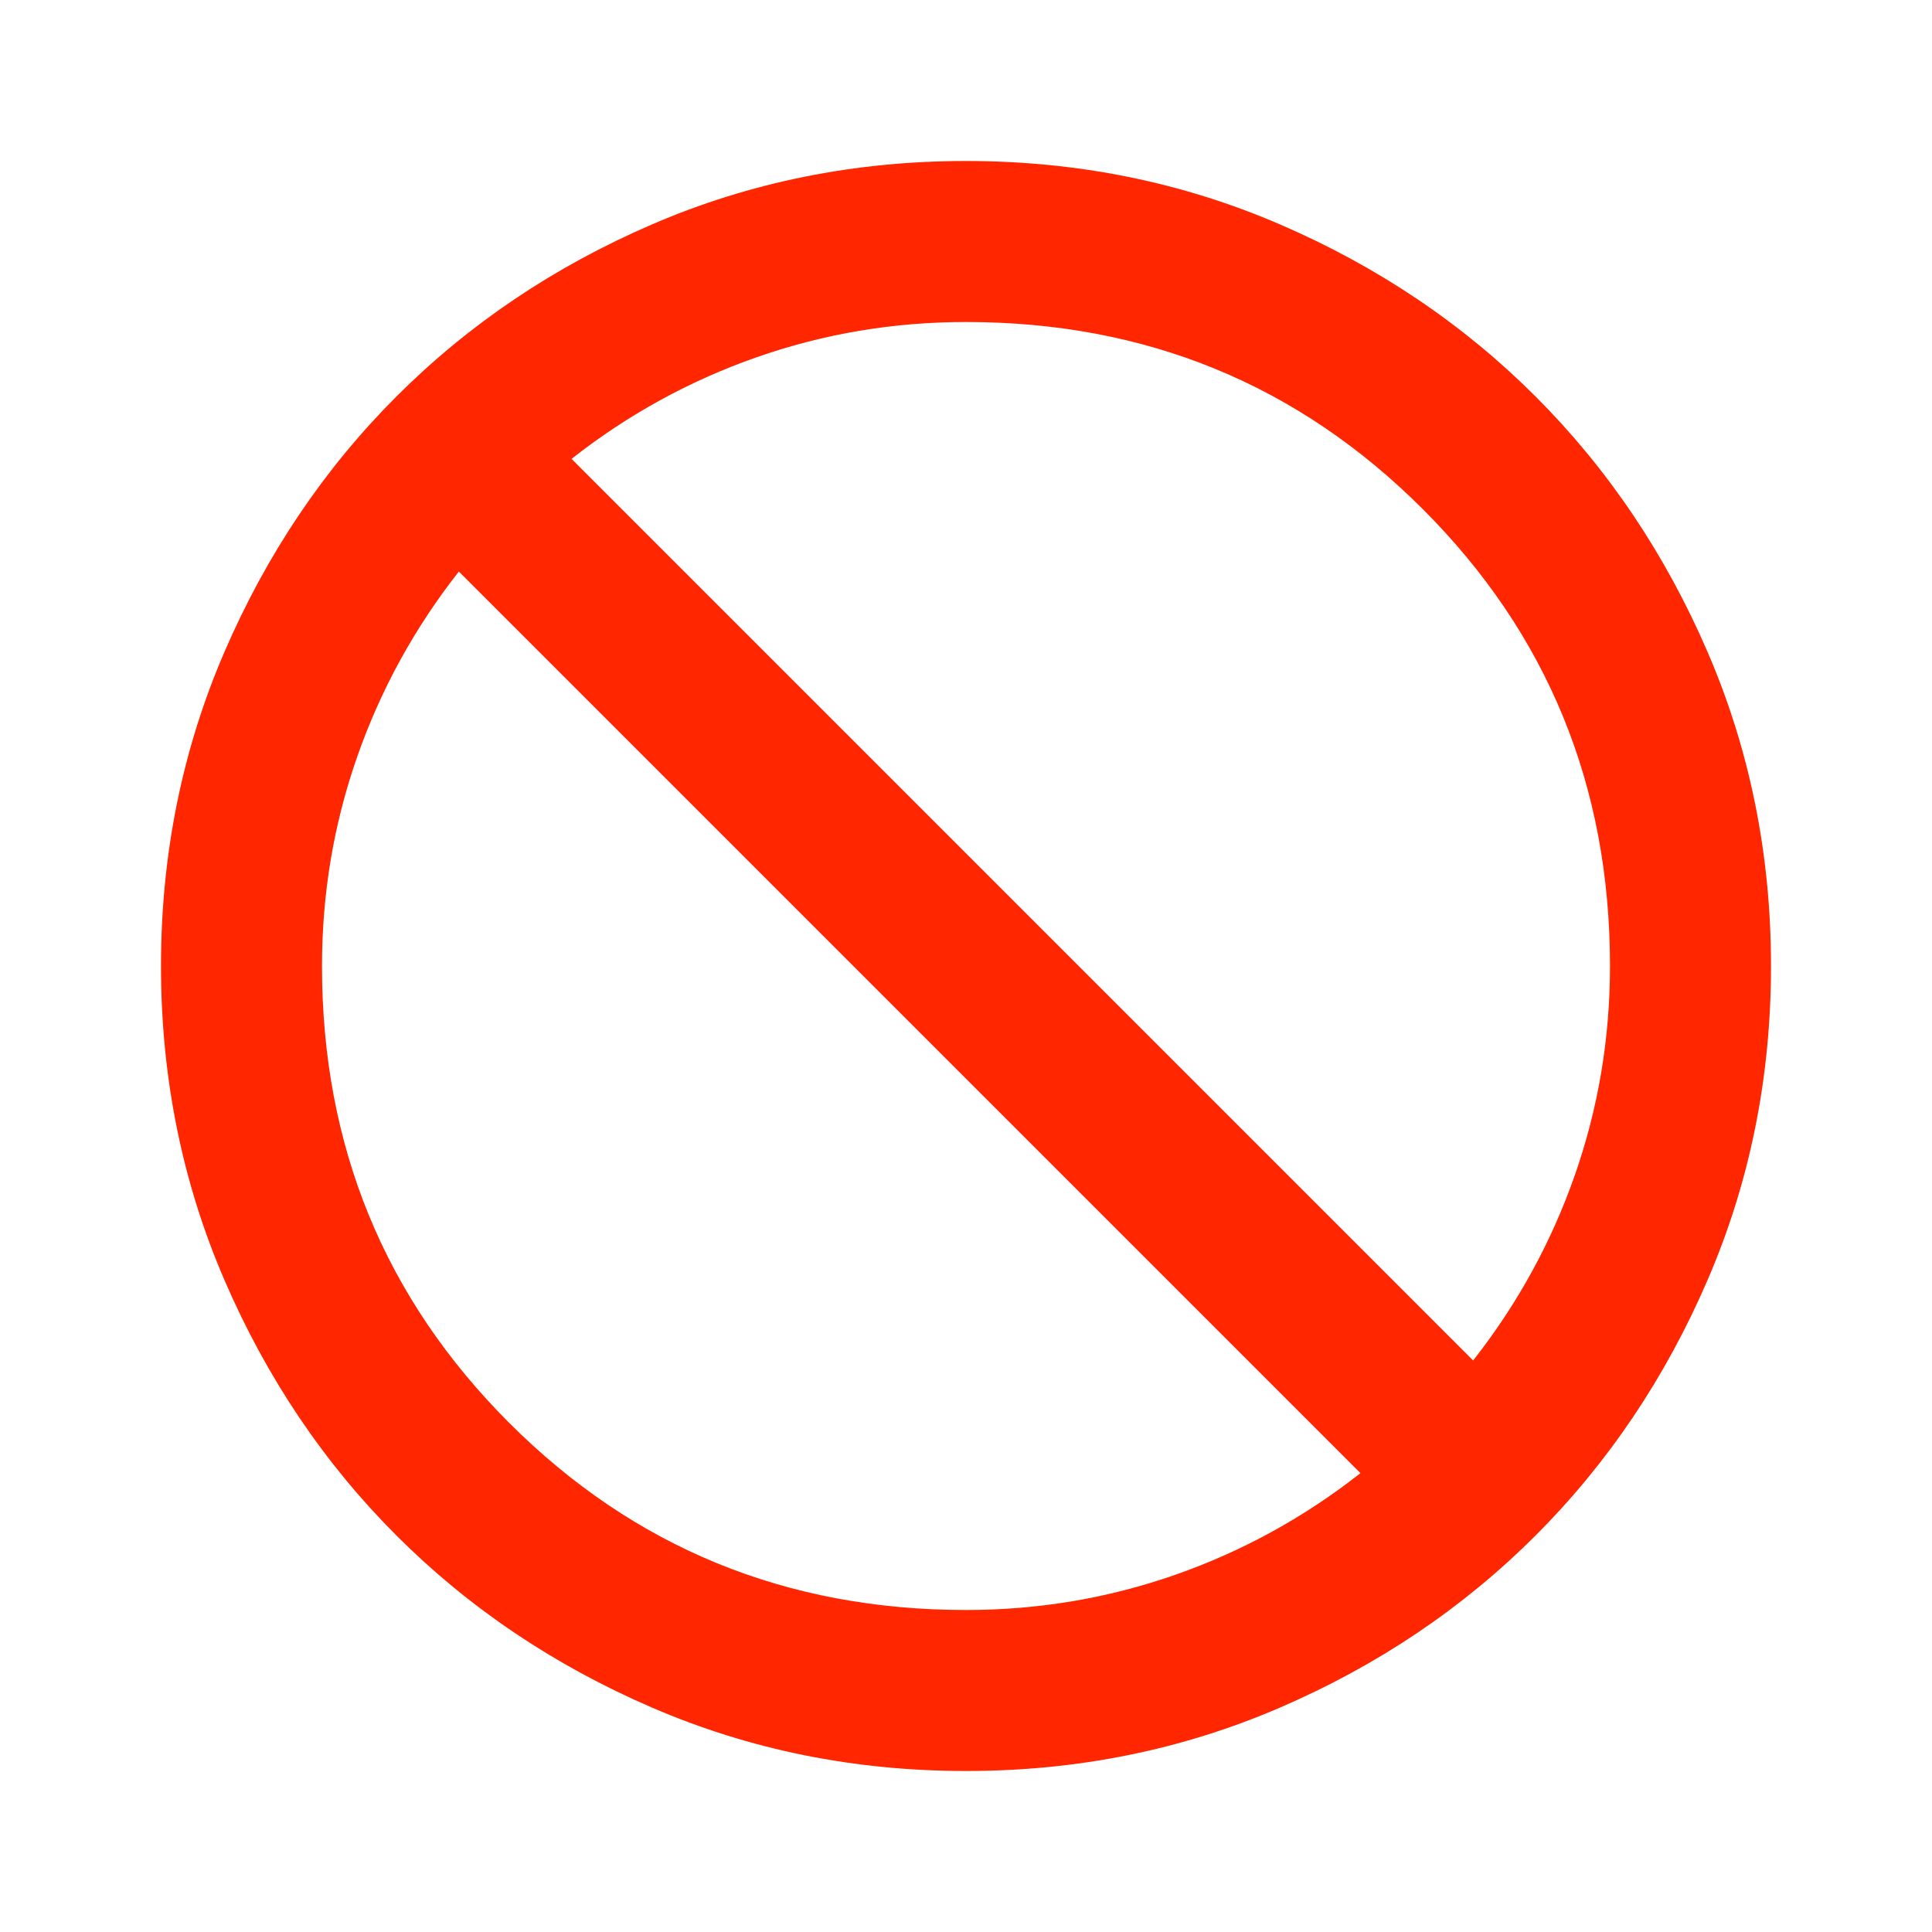
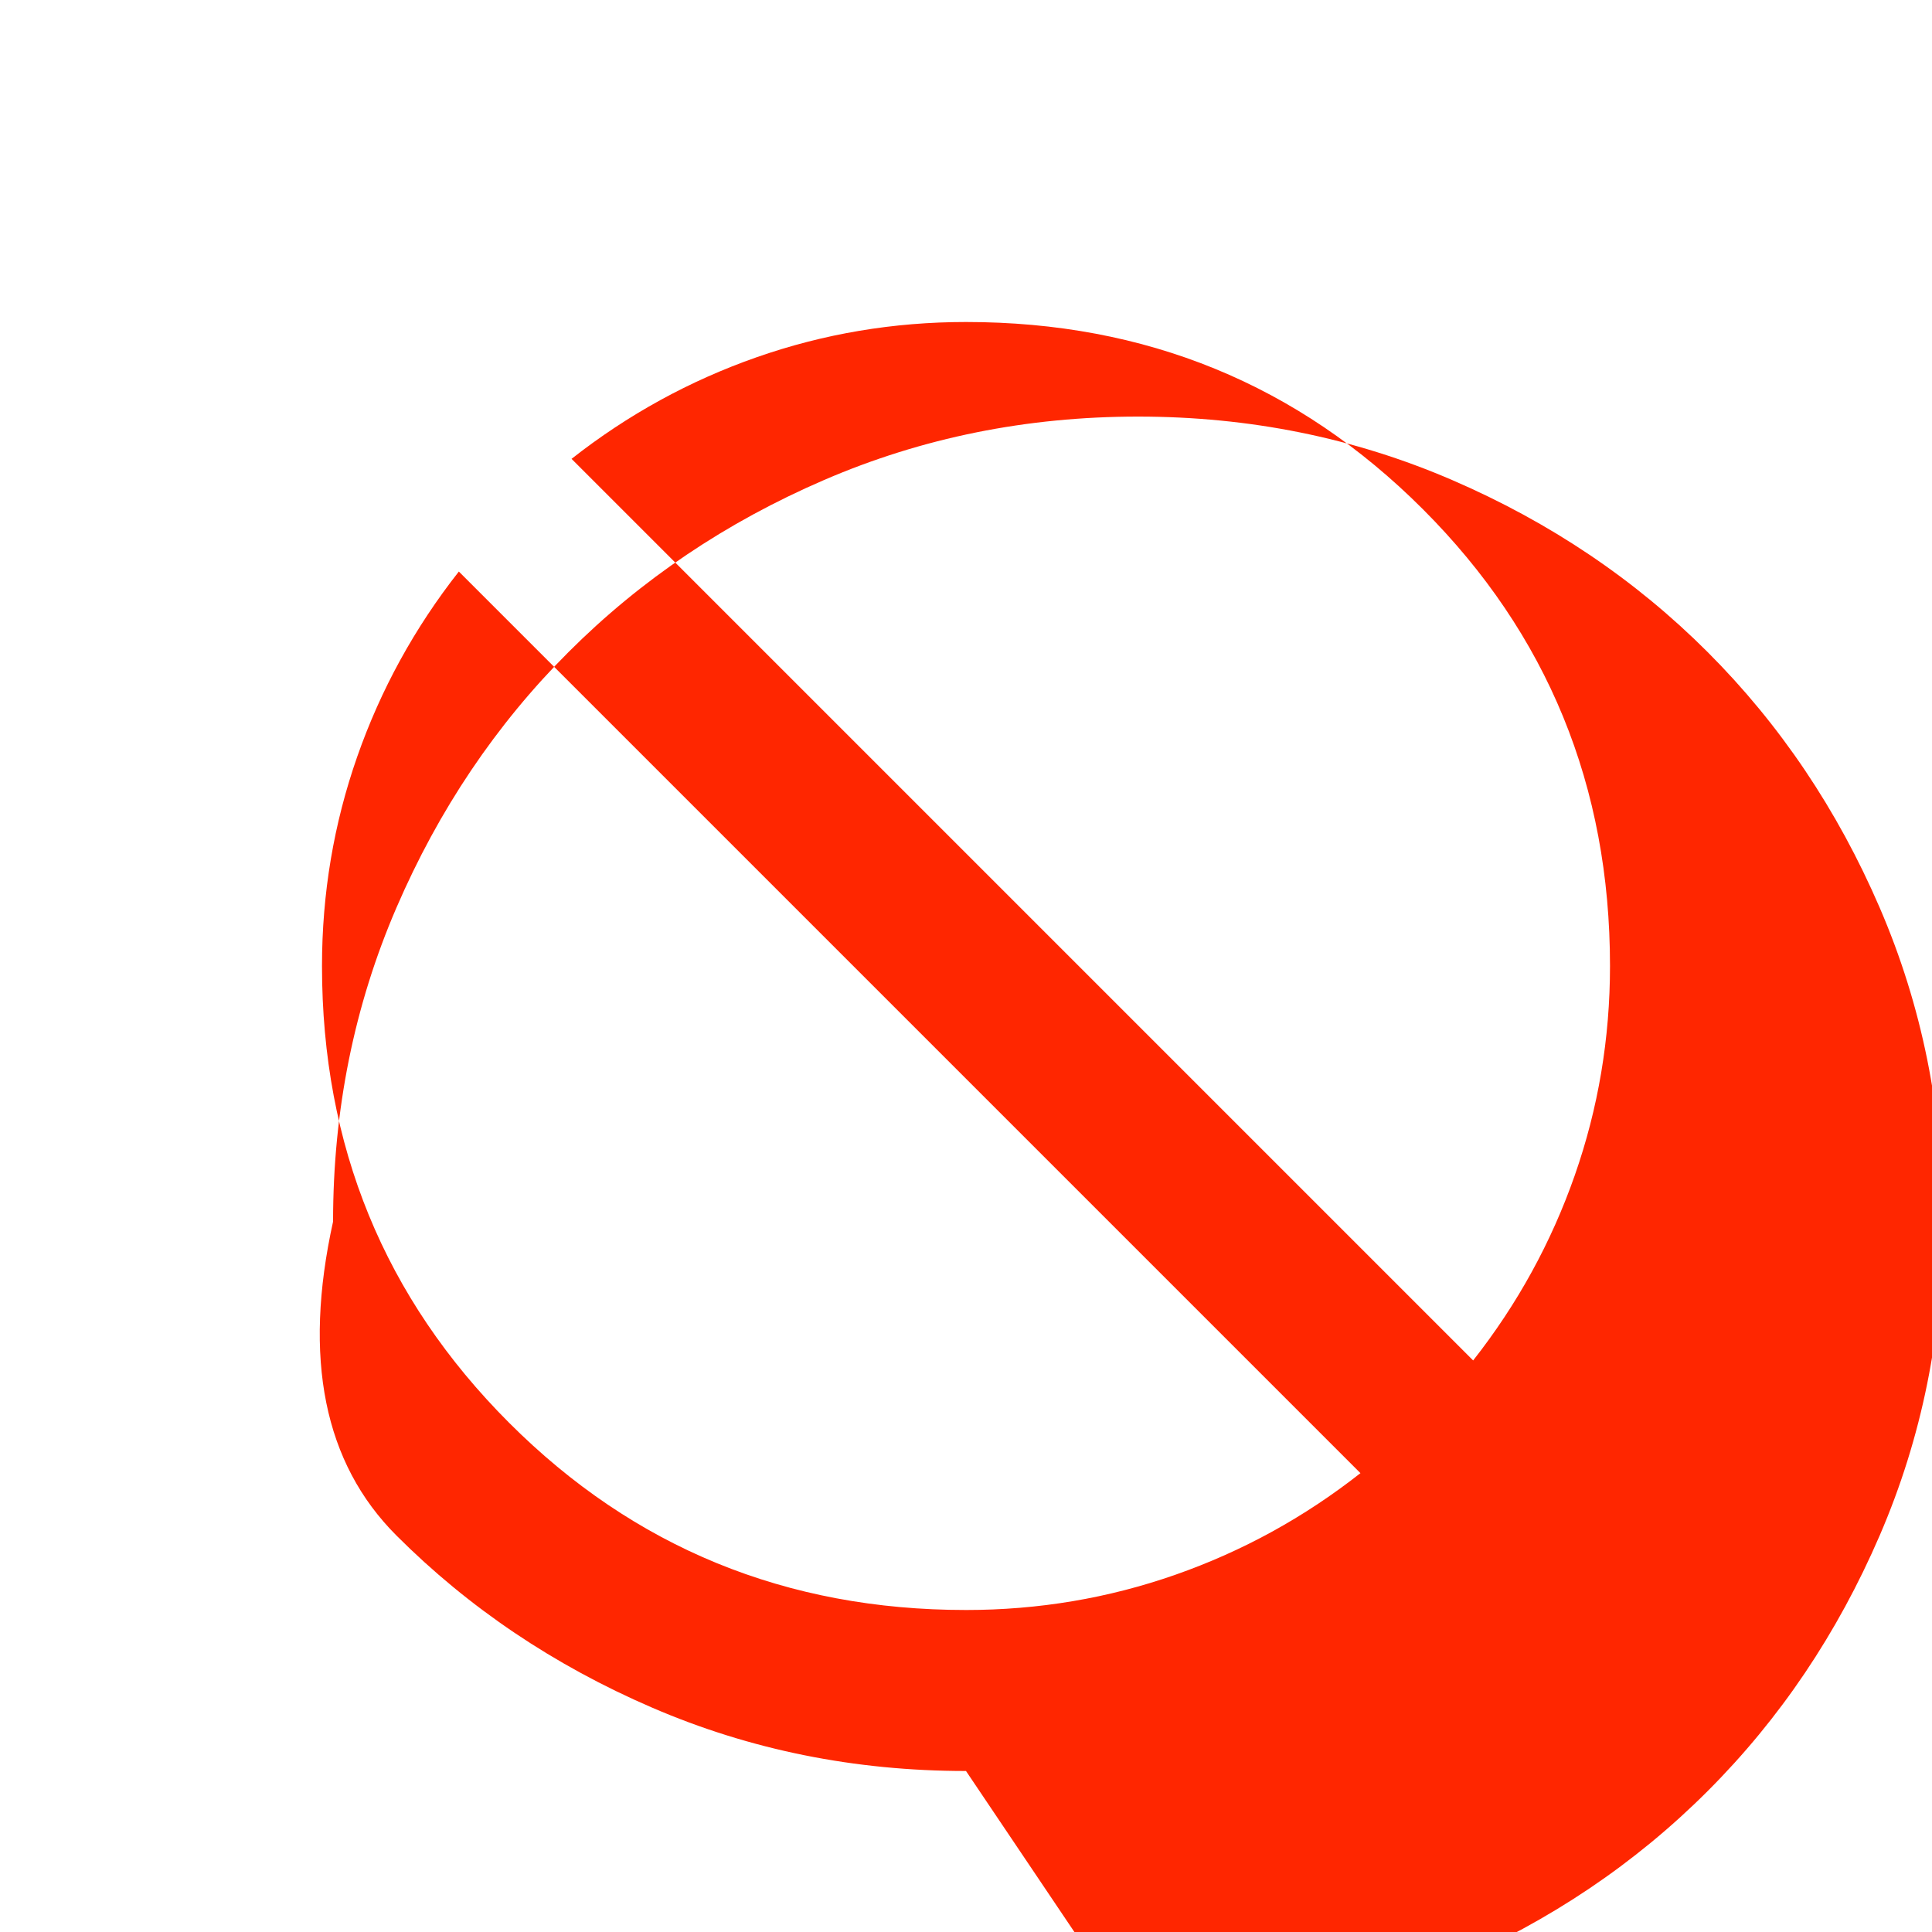
<svg xmlns="http://www.w3.org/2000/svg" fill="#ff2600" height="24" viewBox="0 -960 960 960" width="24">
-   <path d="m480-80q-83 0-156-31.5t-127-85.5q-54-54-85.5-127t-31.5-156q0-83 31.5-156t85.5-127q54-54 127-85.5t156-31.5q83 0 156 31.5t127 85.5q54 54 85.5 127t31.5 156q0 83-31.5 156t-85.5 127q-54 54-127 85.5t-156 31.5zm0-80q54 0 104-17.5t92-50.5l-448-448q-33 42-50.5 92t-17.5 104q0 134 93 227t227 93zm252-124q33-42 50.5-92t17.5-104q0-134-93-227t-227-93q-54 0-104 17.5t-92 50.5z" />
+   <path d="m480-80q-83 0-156-31.5t-127-85.5t-31.5-156q0-83 31.5-156t85.5-127q54-54 127-85.5t156-31.5q83 0 156 31.5t127 85.5q54 54 85.5 127t31.5 156q0 83-31.5 156t-85.5 127q-54 54-127 85.5t-156 31.5zm0-80q54 0 104-17.5t92-50.5l-448-448q-33 42-50.5 92t-17.5 104q0 134 93 227t227 93zm252-124q33-42 50.5-92t17.5-104q0-134-93-227t-227-93q-54 0-104 17.5t-92 50.5z" />
</svg>